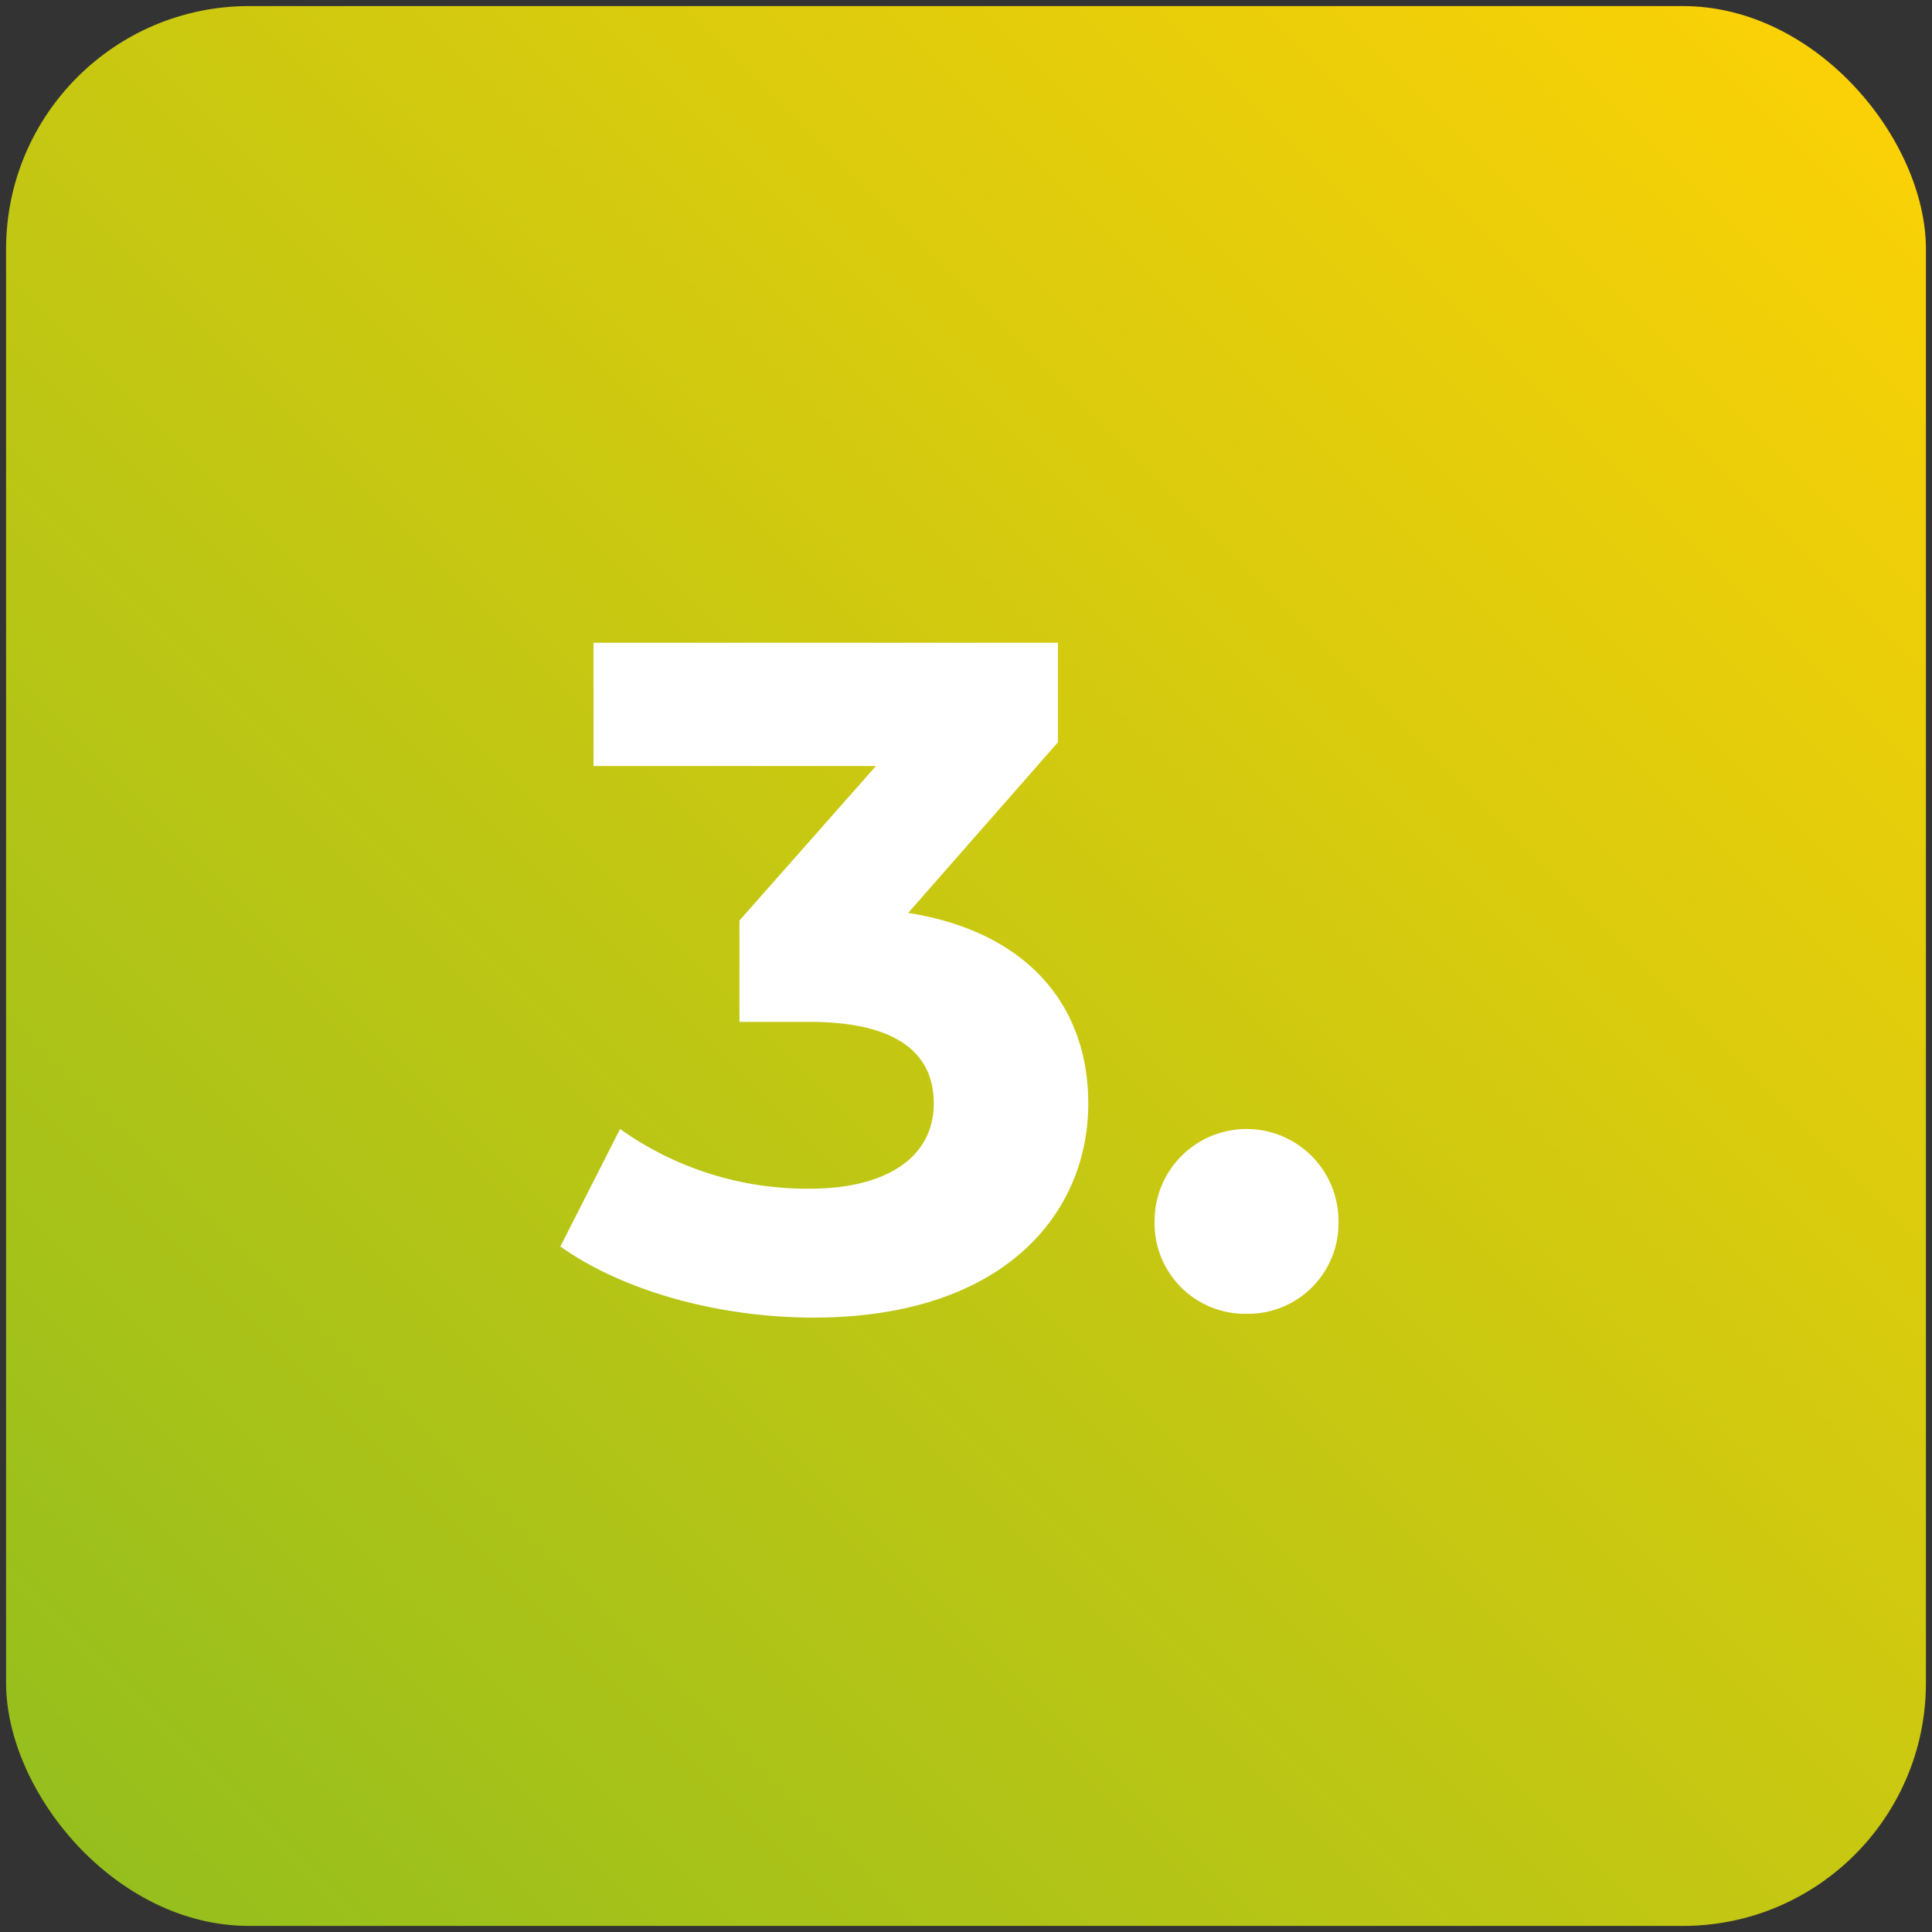
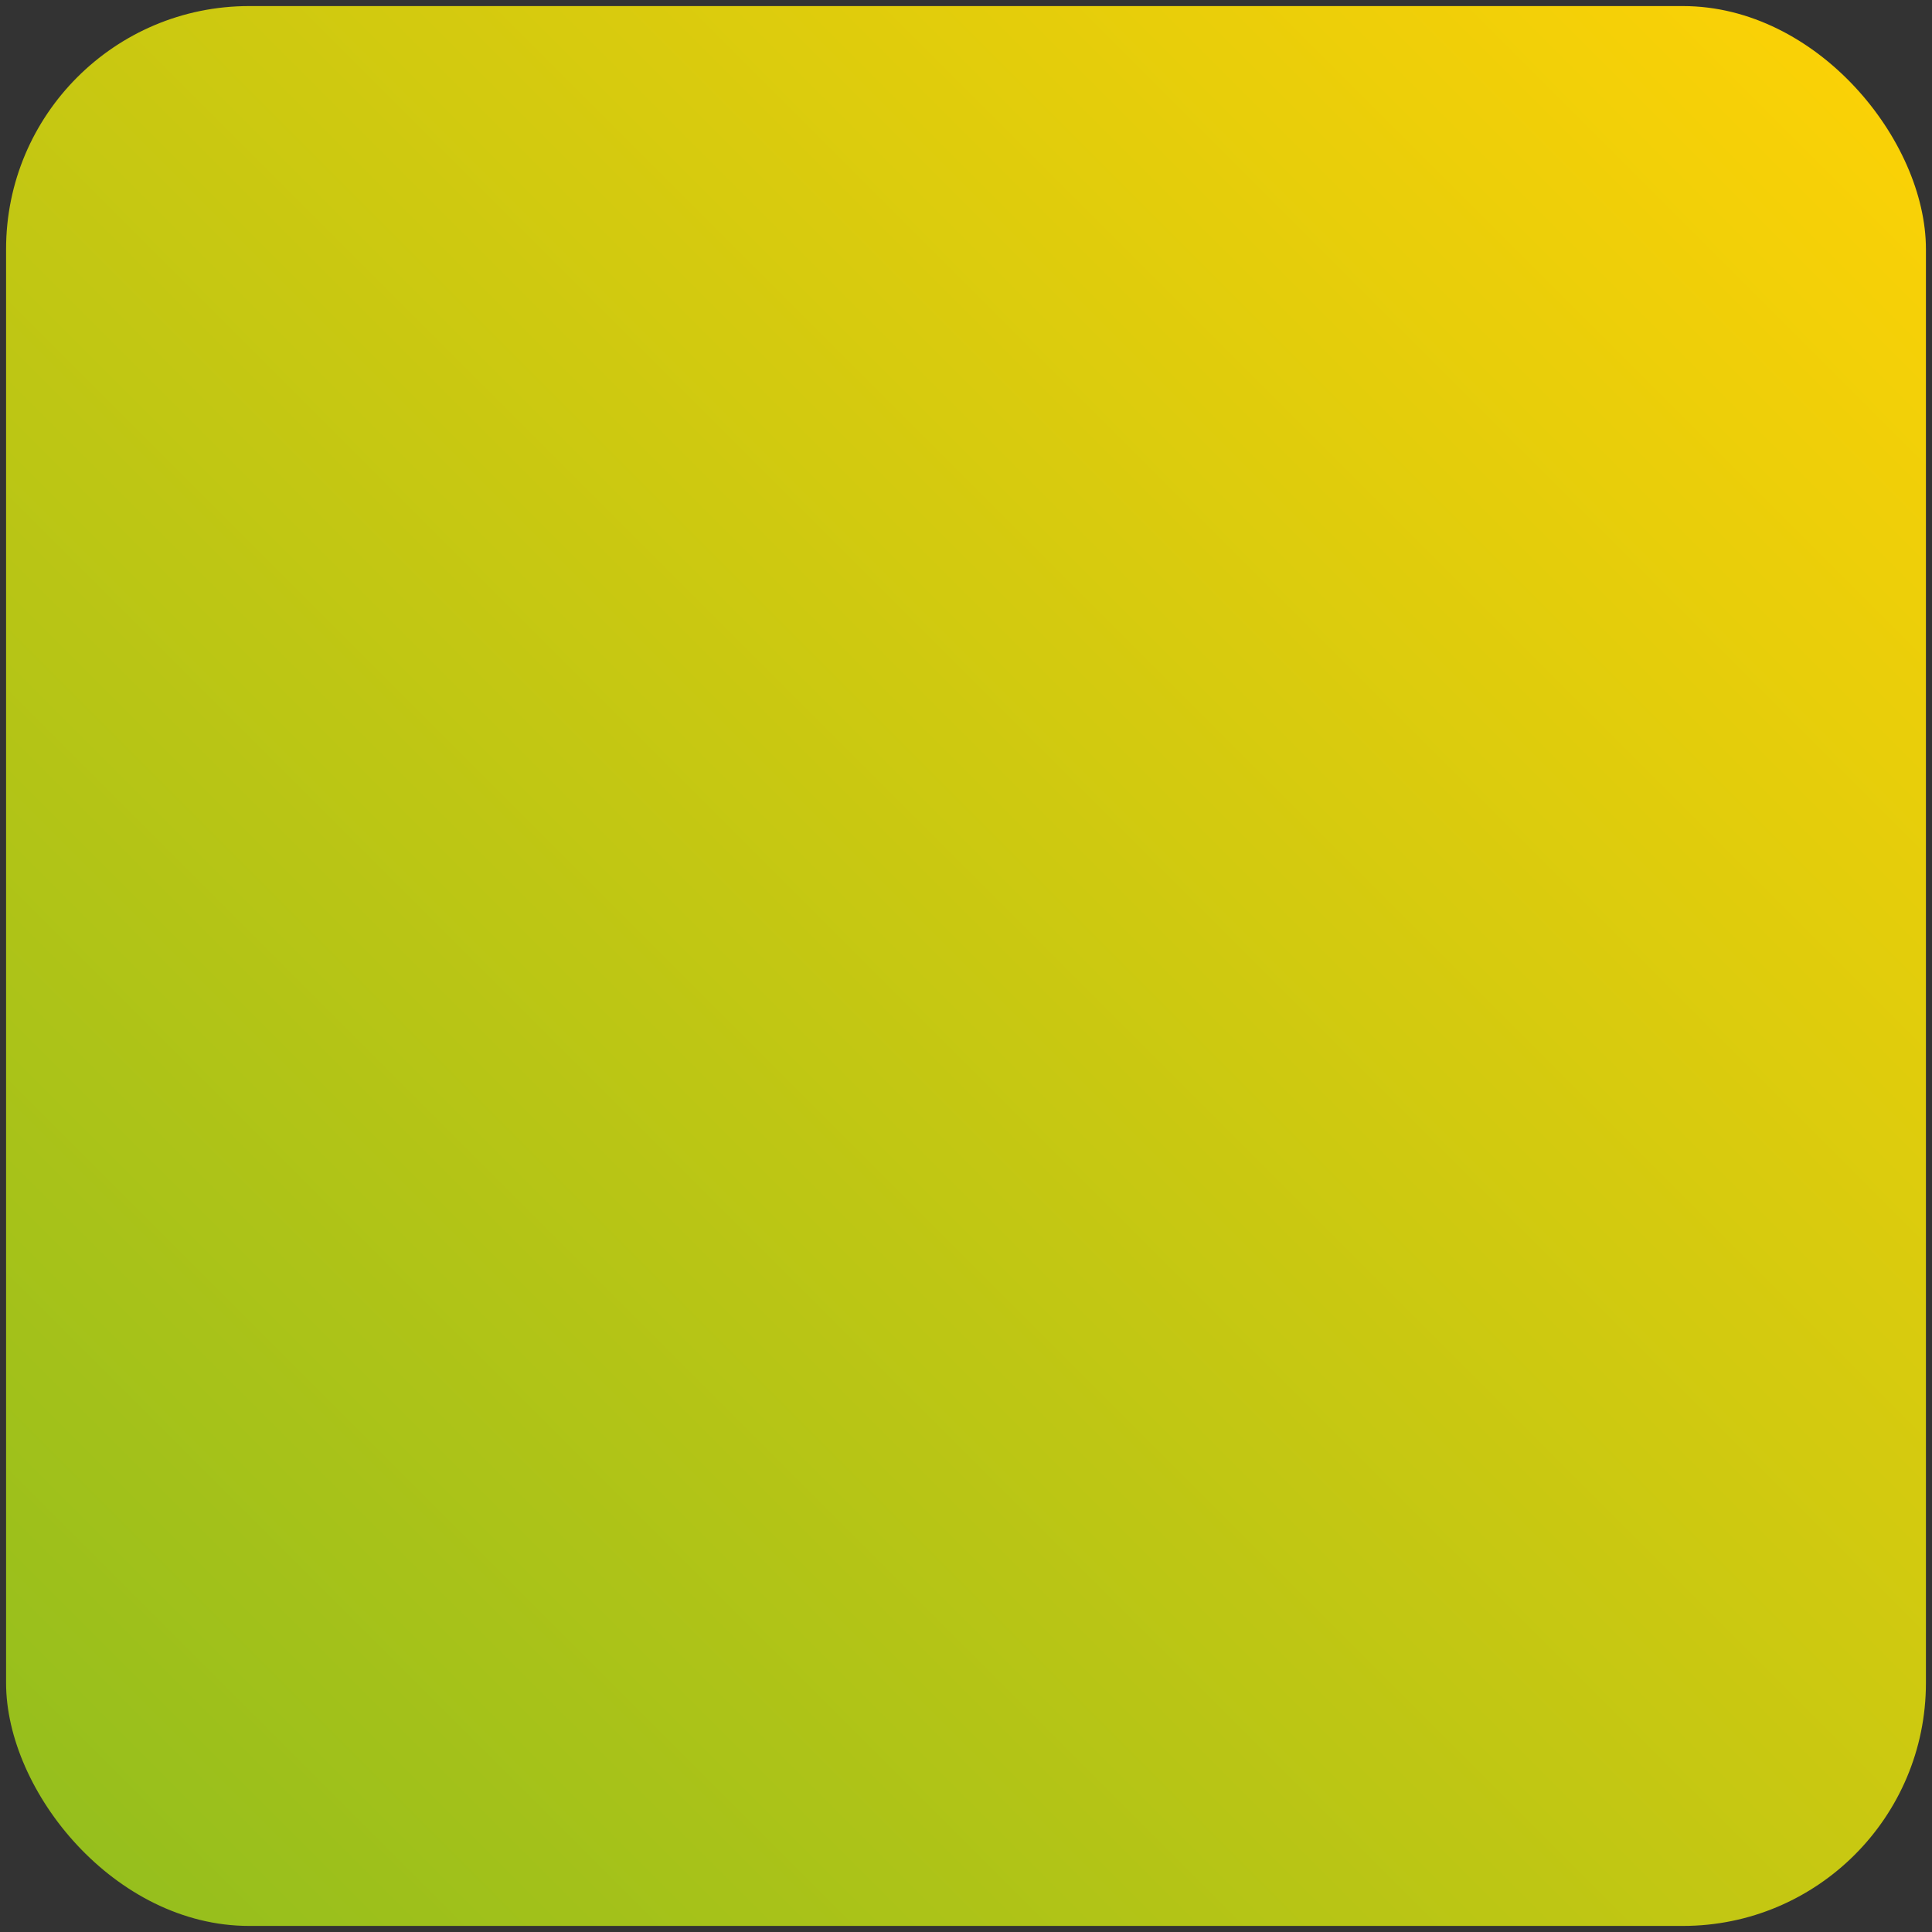
<svg xmlns="http://www.w3.org/2000/svg" width="159" height="159">
  <rect width="100%" height="100%" fill="#333333" stroke="none" />
  <defs>
    <linearGradient id="a" x2="1" y1="1" gradientUnits="objectBoundingBox">
      <stop offset="0" stop-color="#91be1e" />
      <stop offset="1" stop-color="#ffd205" />
    </linearGradient>
  </defs>
  <g transform="translate(-17893.5 2166.5)">
    <rect width="158" height="158" fill="url(#a)" stroke="rgba(0,0,0,0)" stroke-miterlimit="10" data-name="2022-KORIAN-BEL AIR-92-CLAMART_44-BD" rx="20" transform="translate(17894 -2166)" />
-     <path fill="#fff" d="m17968.242-2091.37 12.324-14.04v-8.19h-38.22v10.14h23.244l-11.232 12.714v8.346h5.772c7.176 0 10.218 2.574 10.218 6.708 0 4.446-3.9 7.02-10.218 7.02a26.517 26.517 0 0 1-15.6-4.914l-4.914 9.672c5.3 3.744 13.182 5.85 20.826 5.85 15.522 0 22.62-8.424 22.62-17.628 0-8.034-4.992-14.118-14.82-15.678Zm27.846 32.994a7.446 7.446 0 0 0 7.566-7.644 7.566 7.566 0 0 0-15.132 0 7.446 7.446 0 0 0 7.566 7.644Z" data-name="Tracé 36050" />
  </g>
</svg>